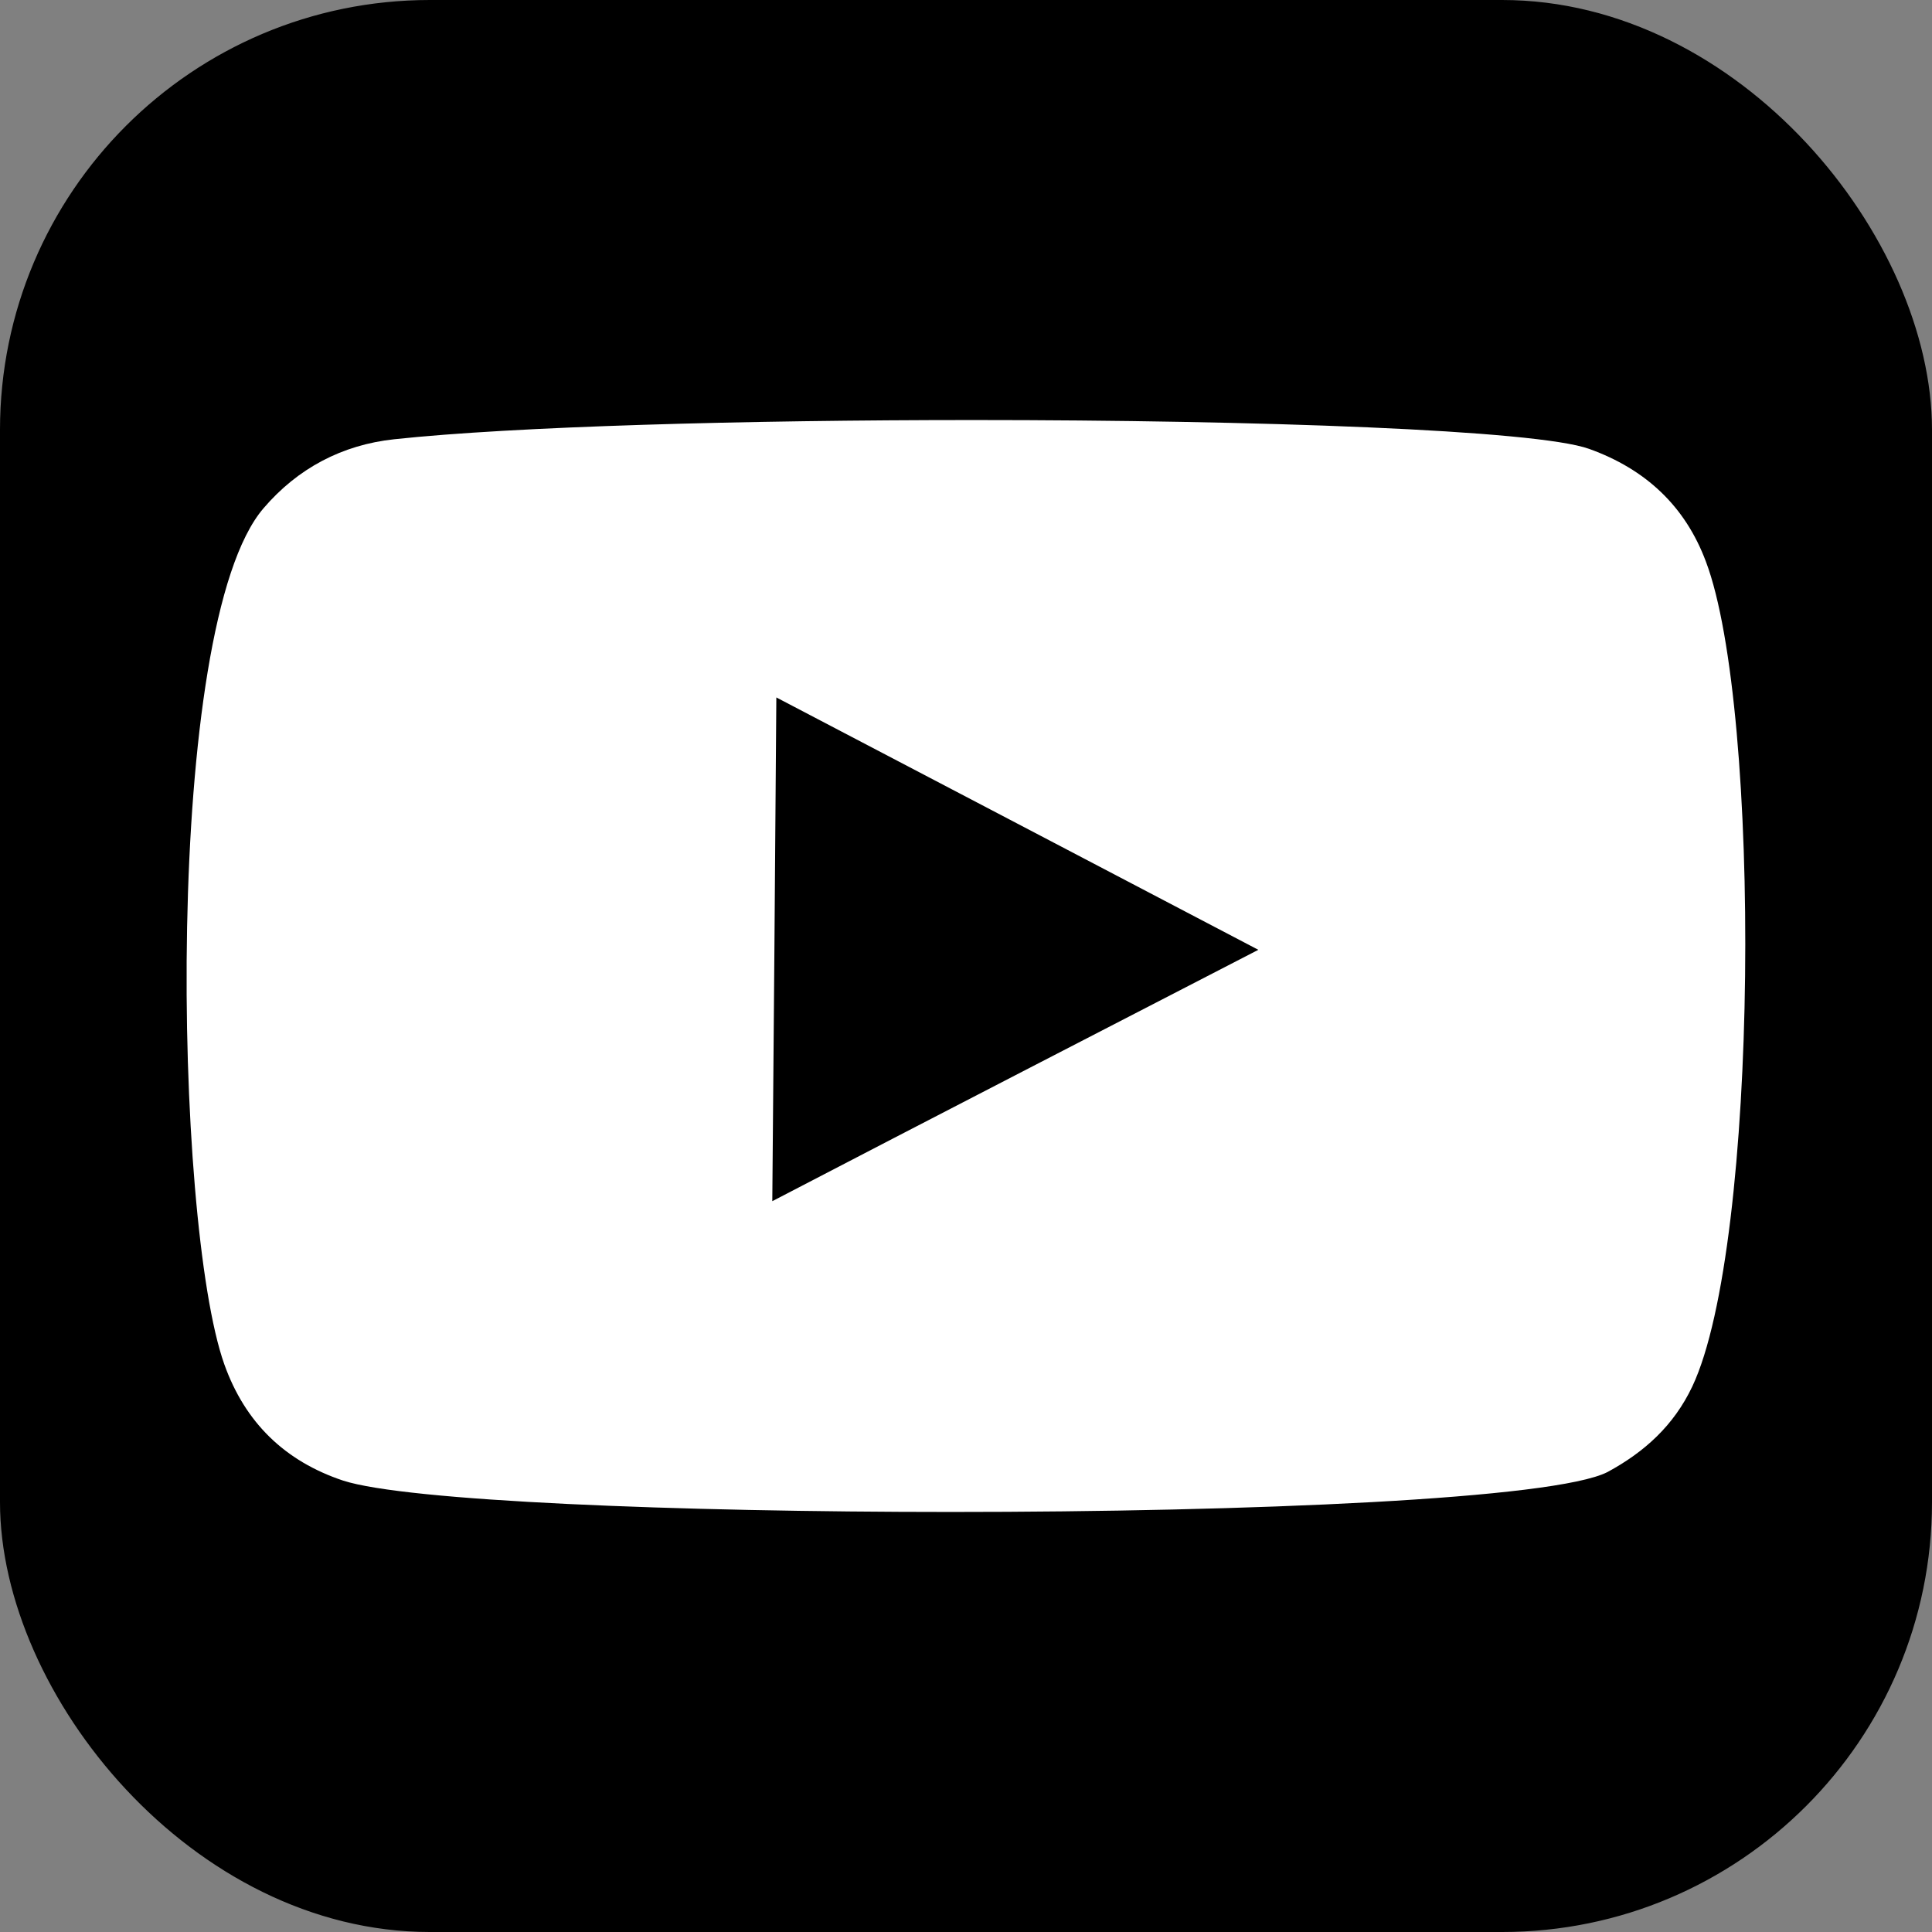
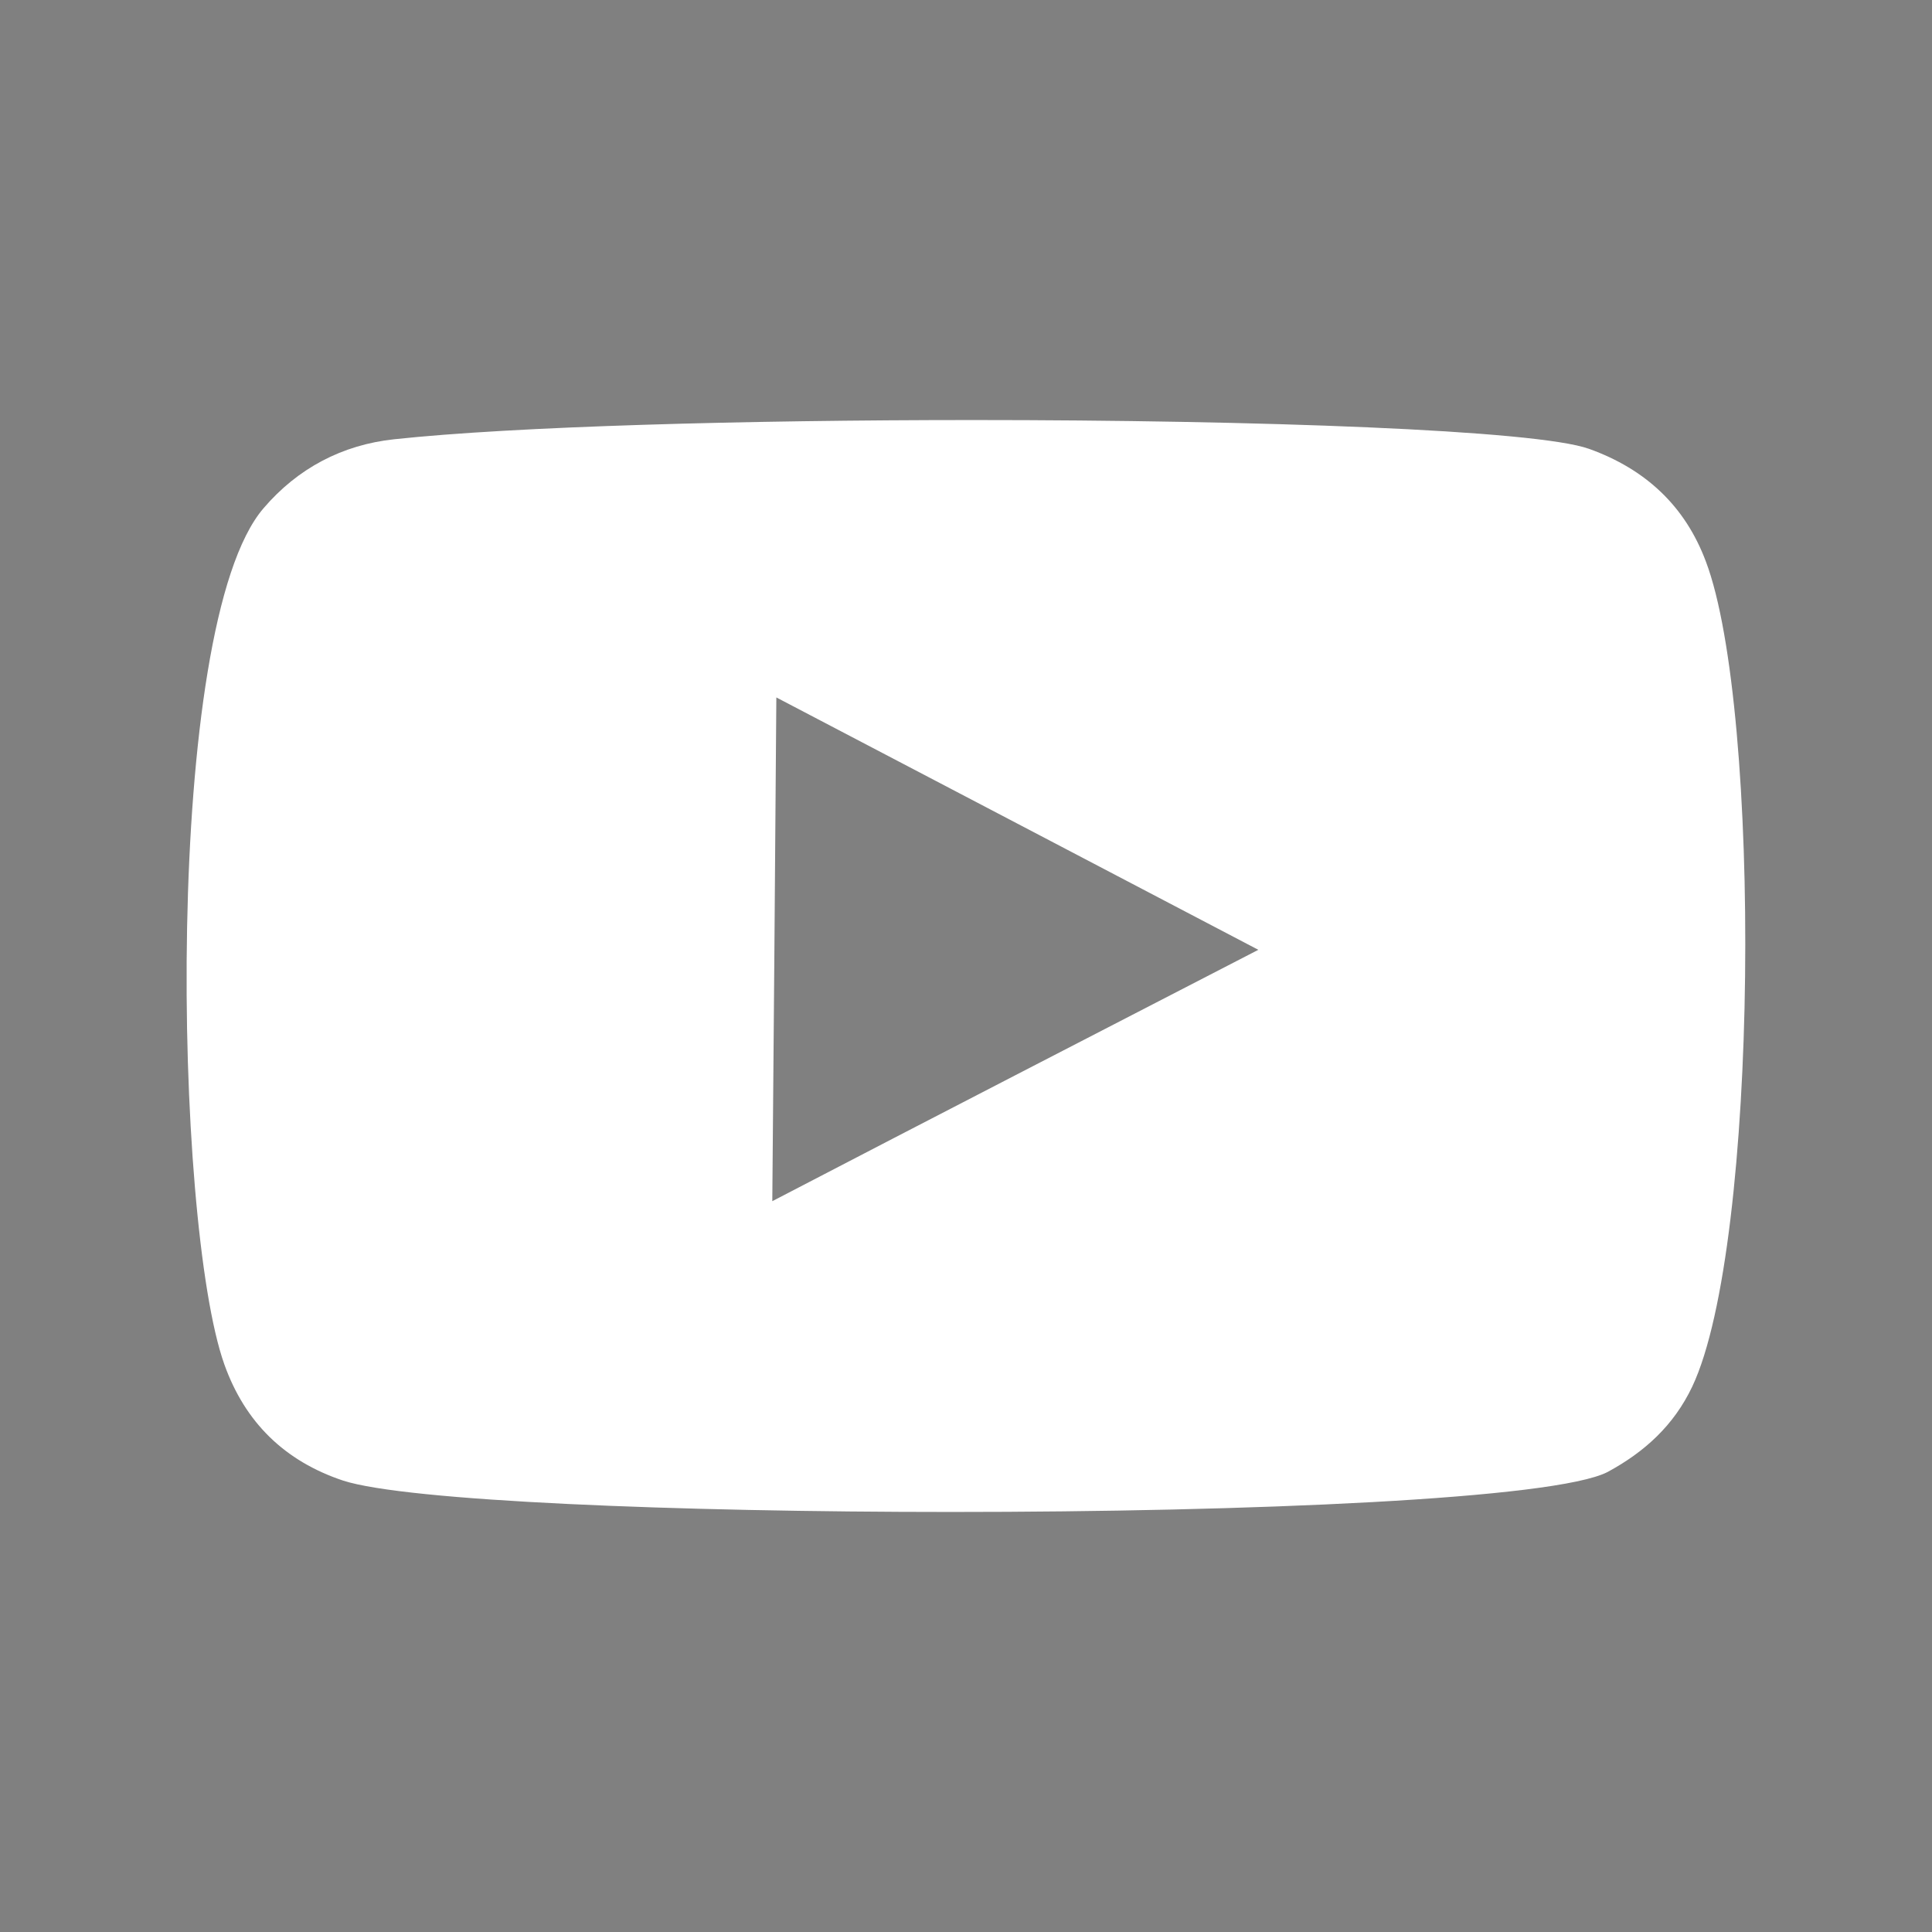
<svg xmlns="http://www.w3.org/2000/svg" xml:space="preserve" style="shape-rendering:geometricPrecision;text-rendering:geometricPrecision;image-rendering:optimizeQuality;fill-rule:evenodd;clip-rule:evenodd" viewBox="0 0 7640 7640" id="youtube">
  <rect x="0" y="0" width="7640" height="7640" fill="#808080" stroke="none" />
  <g id="Layer_x0020_1">
-     <rect width="7620" height="7620" x="10" y="10" rx="1690" ry="1690" style="stroke:#000;stroke-width:20;fill:#000" />
    <path d="M6746 2221c220,582 211,2702 -54,3262 -73,154 -189,259 -335,338 -208,107 -1414,158 -2596,158 -1087,0 -2154,-43 -2404,-124 -231,-77 -388,-230 -470,-460 -200,-563 -244,-2920 155,-3385 135,-158 311,-251 517,-273 474,-51 1388,-76 2290,-76 1123,0 2226,39 2435,114 223,80 380,226 462,446zm-3692 2529c640,-333 1277,-661 1922,-994 -639,-335 -1272,-666 -1906,-998 -5,665 -10,1324 -16,1992z" style="fill:#fff" />
  </g>
</svg>